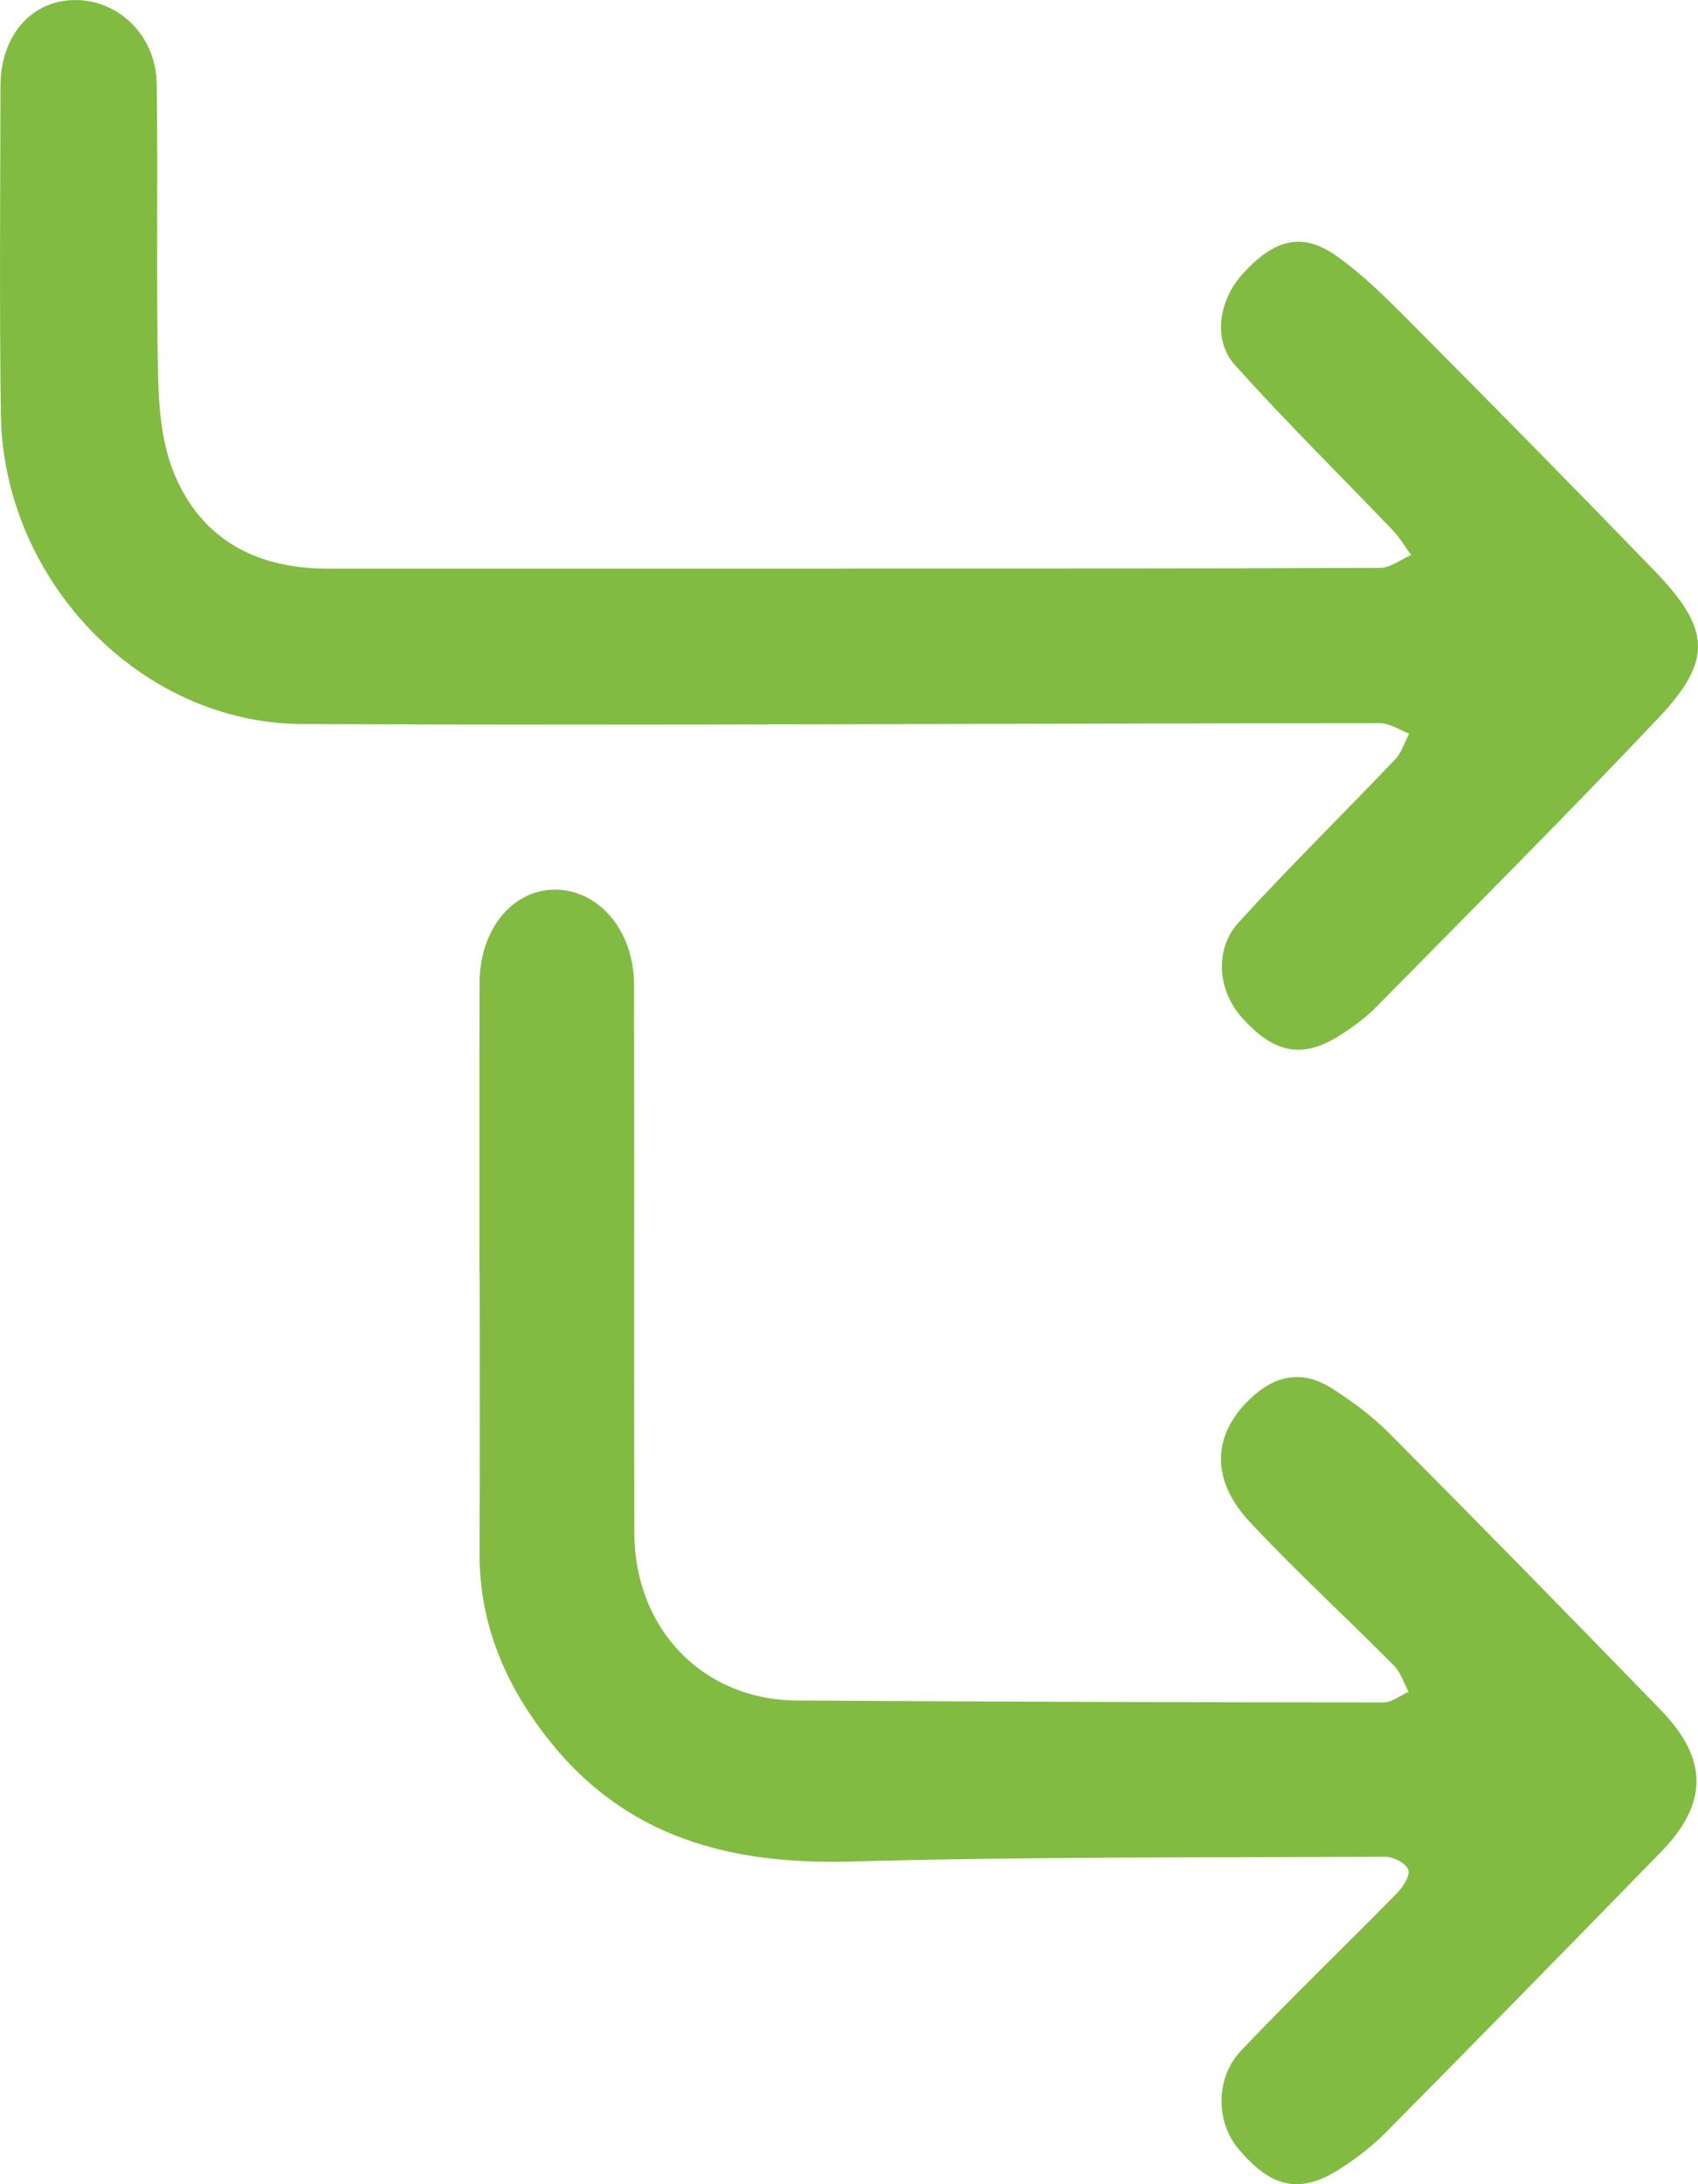
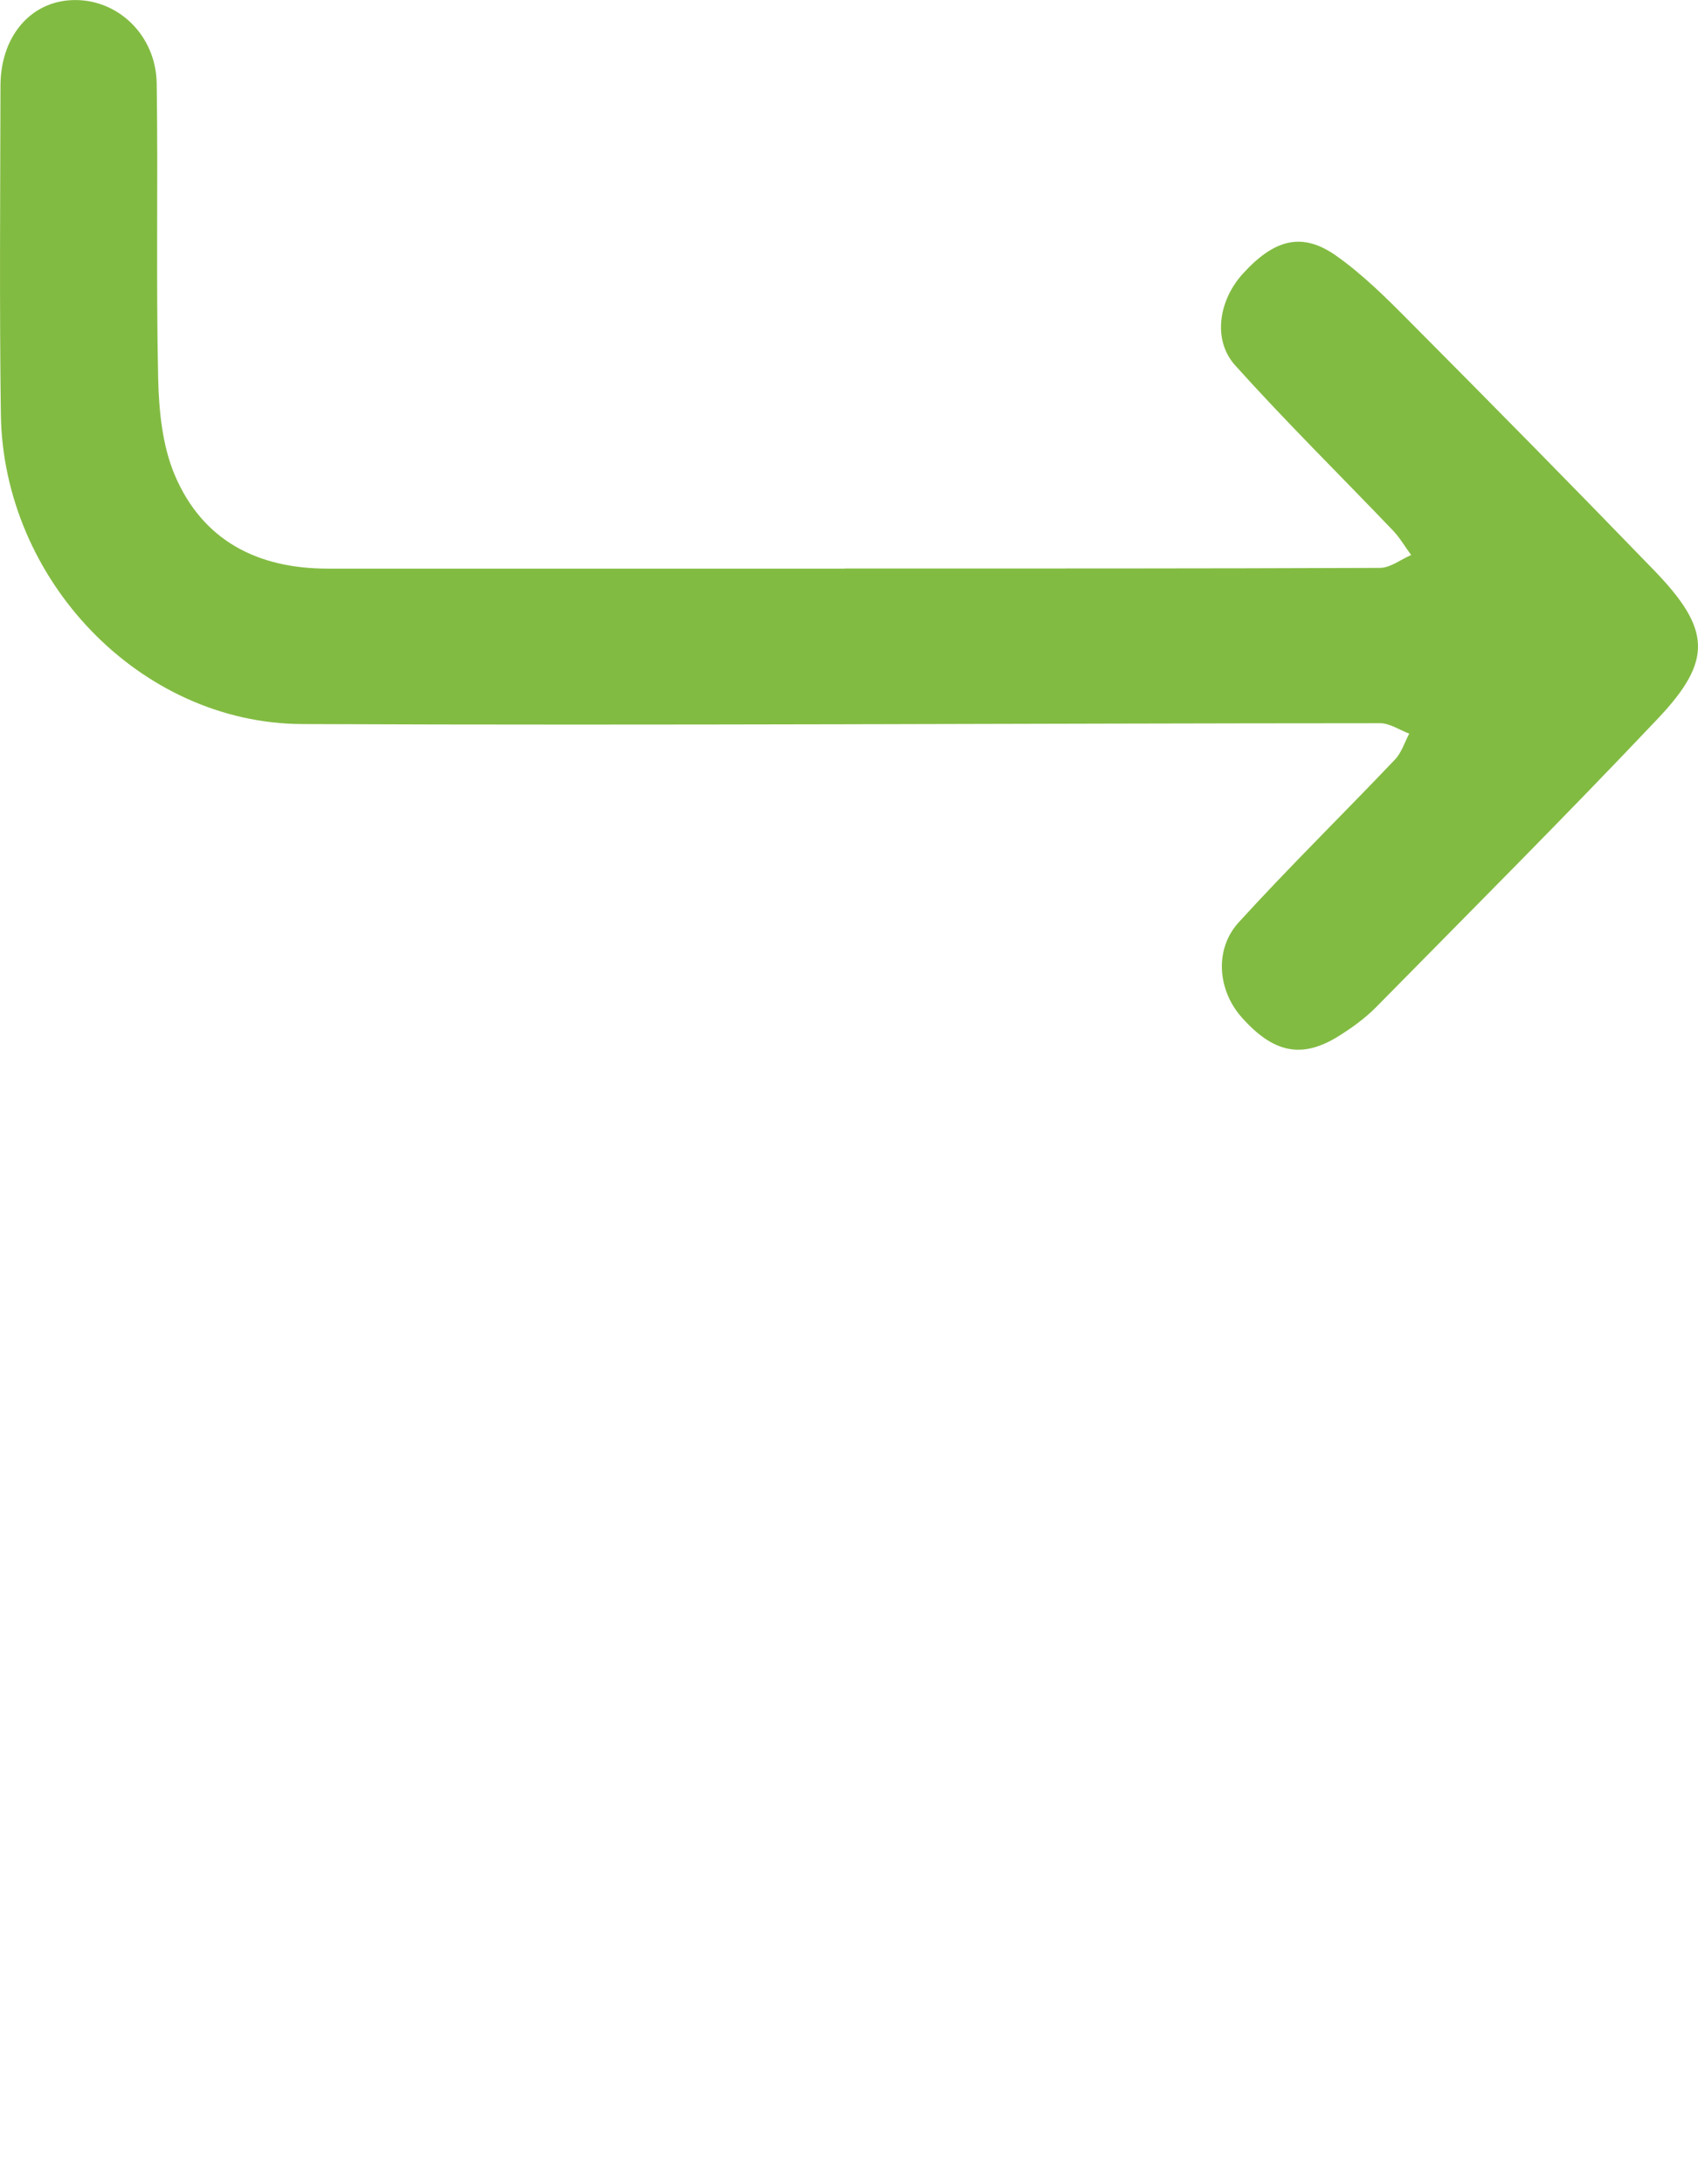
<svg xmlns="http://www.w3.org/2000/svg" width="14px" height="18px" viewBox="0 0 14 18" version="1.1">
  <title>Group 4</title>
  <g id="Page-1" stroke="none" stroke-width="1" fill="none" fill-rule="evenodd">
    <g id="FOOTER-NEW-FB-Copy" transform="translate(-426, -431)" fill="#82BB42">
      <g id="Group-11" transform="translate(0, 68)">
        <g id="Group-4" transform="translate(426, 363)">
          <path d="M6.965,4.685 C8.436,4.685 9.907,4.686 11.378,4.68 C11.464,4.679 11.549,4.611 11.635,4.574 C11.585,4.507 11.543,4.433 11.486,4.373 C11.052,3.919 10.604,3.478 10.184,3.011 C9.996,2.802 10.048,2.476 10.246,2.257 C10.507,1.97 10.736,1.91 11.016,2.107 C11.237,2.263 11.434,2.459 11.626,2.653 C12.3,3.33 12.97,4.01 13.634,4.696 C14.107,5.184 14.125,5.441 13.668,5.923 C12.907,6.727 12.124,7.51 11.347,8.299 C11.255,8.392 11.146,8.471 11.035,8.54 C10.732,8.728 10.498,8.678 10.236,8.382 C10.04,8.16 10.01,7.823 10.214,7.6 C10.631,7.143 11.074,6.709 11.501,6.26 C11.555,6.204 11.581,6.118 11.619,6.046 C11.539,6.016 11.459,5.96 11.378,5.96 C8.416,5.961 5.454,5.98 2.491,5.967 C1.152,5.961 0.025,4.777 0.007,3.412 C-0.005,2.511 0.002,1.609 0.004,0.708 C0.004,0.304 0.248,0.015 0.593,0.001 C0.964,-0.015 1.286,0.285 1.292,0.688 C1.304,1.497 1.286,2.306 1.304,3.115 C1.31,3.383 1.338,3.672 1.441,3.915 C1.672,4.459 2.128,4.686 2.702,4.686 C4.123,4.686 5.544,4.686 6.965,4.686 L6.965,4.685 Z" id="Fill-1" />
-           <path d="M3.953,10.5 C3.953,9.701 3.952,8.902 3.954,8.103 C3.954,7.67 4.214,7.342 4.559,7.332 C4.929,7.321 5.227,7.663 5.228,8.115 C5.231,9.62 5.227,11.125 5.23,12.63 C5.232,13.426 5.796,14.01 6.571,14.014 C8.183,14.024 9.795,14.029 11.407,14.03 C11.476,14.03 11.545,13.973 11.614,13.942 C11.574,13.869 11.549,13.781 11.492,13.725 C11.099,13.329 10.687,12.951 10.306,12.544 C9.968,12.184 9.998,11.8 10.336,11.502 C10.538,11.322 10.755,11.3 10.974,11.437 C11.144,11.544 11.31,11.667 11.452,11.809 C12.204,12.565 12.95,13.326 13.693,14.092 C14.087,14.498 14.085,14.863 13.693,15.264 C12.942,16.034 12.189,16.803 11.432,17.568 C11.319,17.683 11.188,17.784 11.053,17.871 C10.72,18.085 10.485,18.035 10.211,17.709 C10.024,17.487 10.018,17.124 10.234,16.898 C10.653,16.457 11.092,16.036 11.518,15.602 C11.568,15.551 11.629,15.455 11.611,15.408 C11.591,15.354 11.489,15.302 11.422,15.302 C9.952,15.308 8.482,15.301 7.013,15.341 C6.022,15.368 5.155,15.145 4.514,14.325 C4.167,13.882 3.952,13.384 3.954,12.803 C3.957,12.035 3.955,11.268 3.955,10.5 L3.953,10.5 Z" id="Fill-4" />
        </g>
      </g>
    </g>
  </g>
</svg>